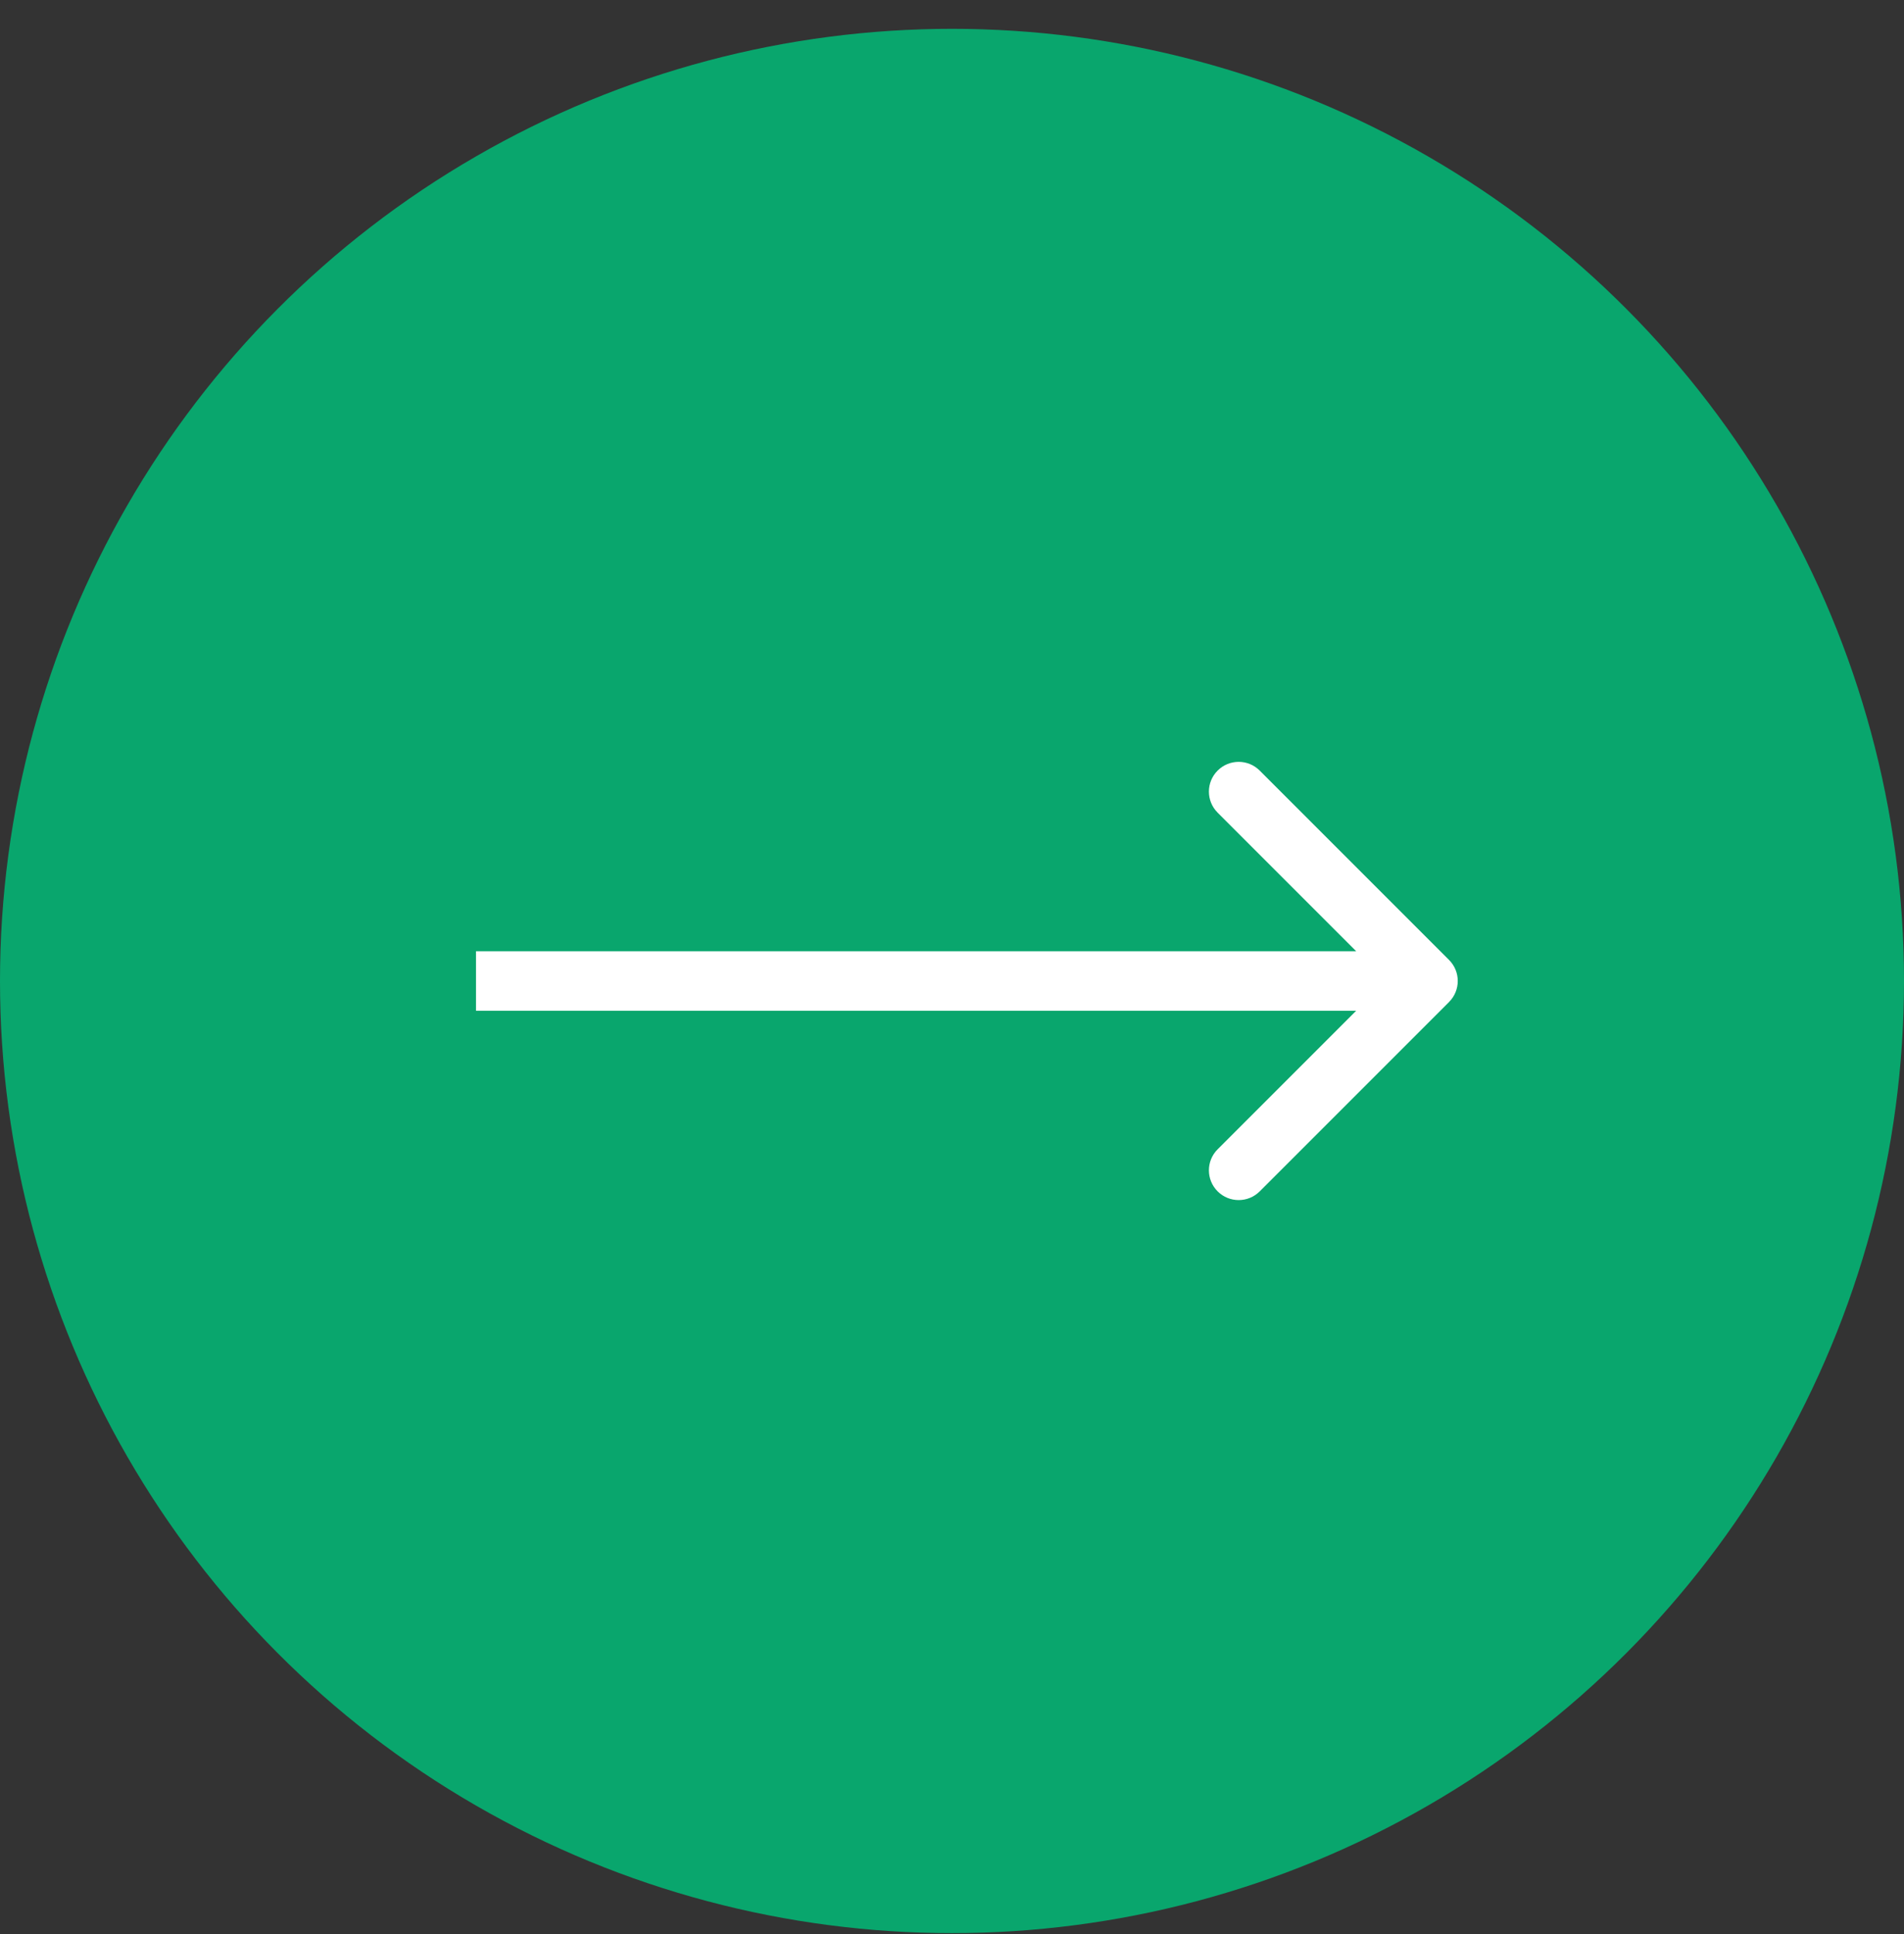
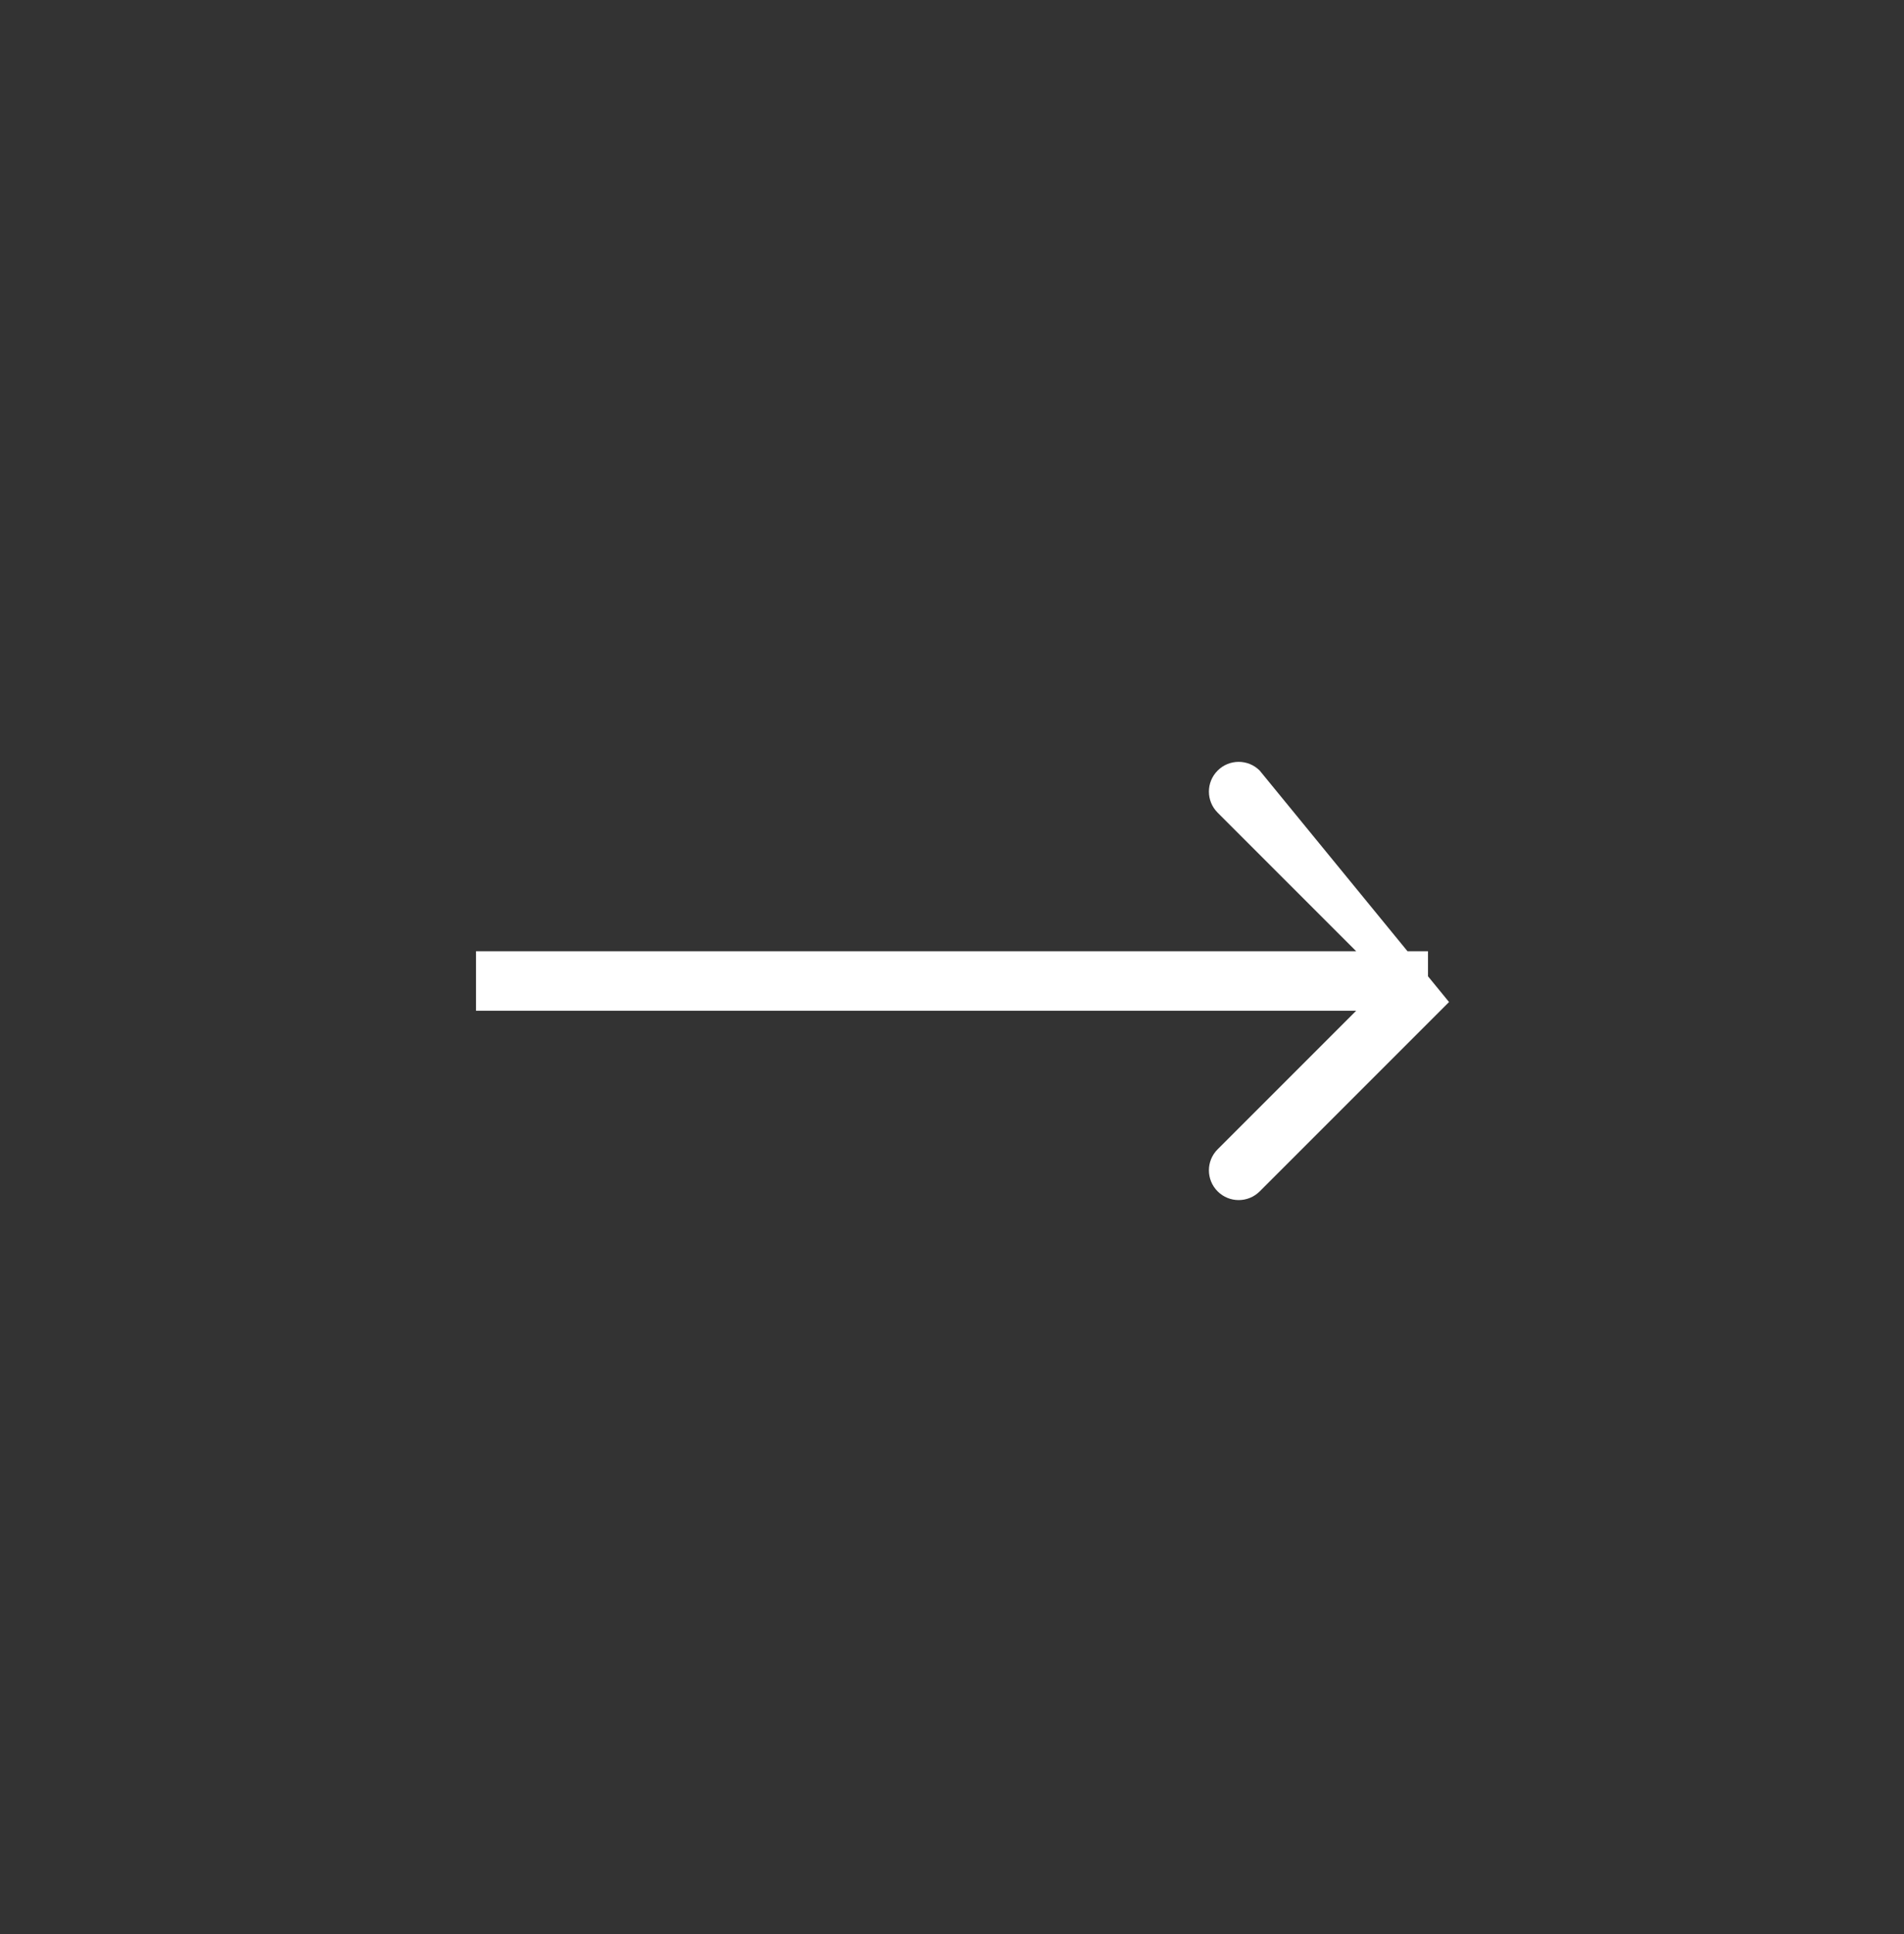
<svg xmlns="http://www.w3.org/2000/svg" width="64" height="65" viewBox="0 0 64 65" fill="none">
  <rect x="0" y="0" width="64" height="65" fill="#333333" stroke="none" />
-   <circle cx="32" cy="32.969" r="32" fill="#09A66D" />
-   <path d="M48.707 33.676C49.098 33.285 49.098 32.652 48.707 32.262L42.343 25.898C41.953 25.507 41.319 25.507 40.929 25.898C40.538 26.288 40.538 26.921 40.929 27.312L46.586 32.969L40.929 38.626C40.538 39.016 40.538 39.649 40.929 40.04C41.319 40.43 41.953 40.43 42.343 40.04L48.707 33.676ZM16 33.969H48V31.969H16V33.969Z" fill="white" />
+   <path d="M48.707 33.676L42.343 25.898C41.953 25.507 41.319 25.507 40.929 25.898C40.538 26.288 40.538 26.921 40.929 27.312L46.586 32.969L40.929 38.626C40.538 39.016 40.538 39.649 40.929 40.04C41.319 40.43 41.953 40.43 42.343 40.04L48.707 33.676ZM16 33.969H48V31.969H16V33.969Z" fill="white" />
</svg>